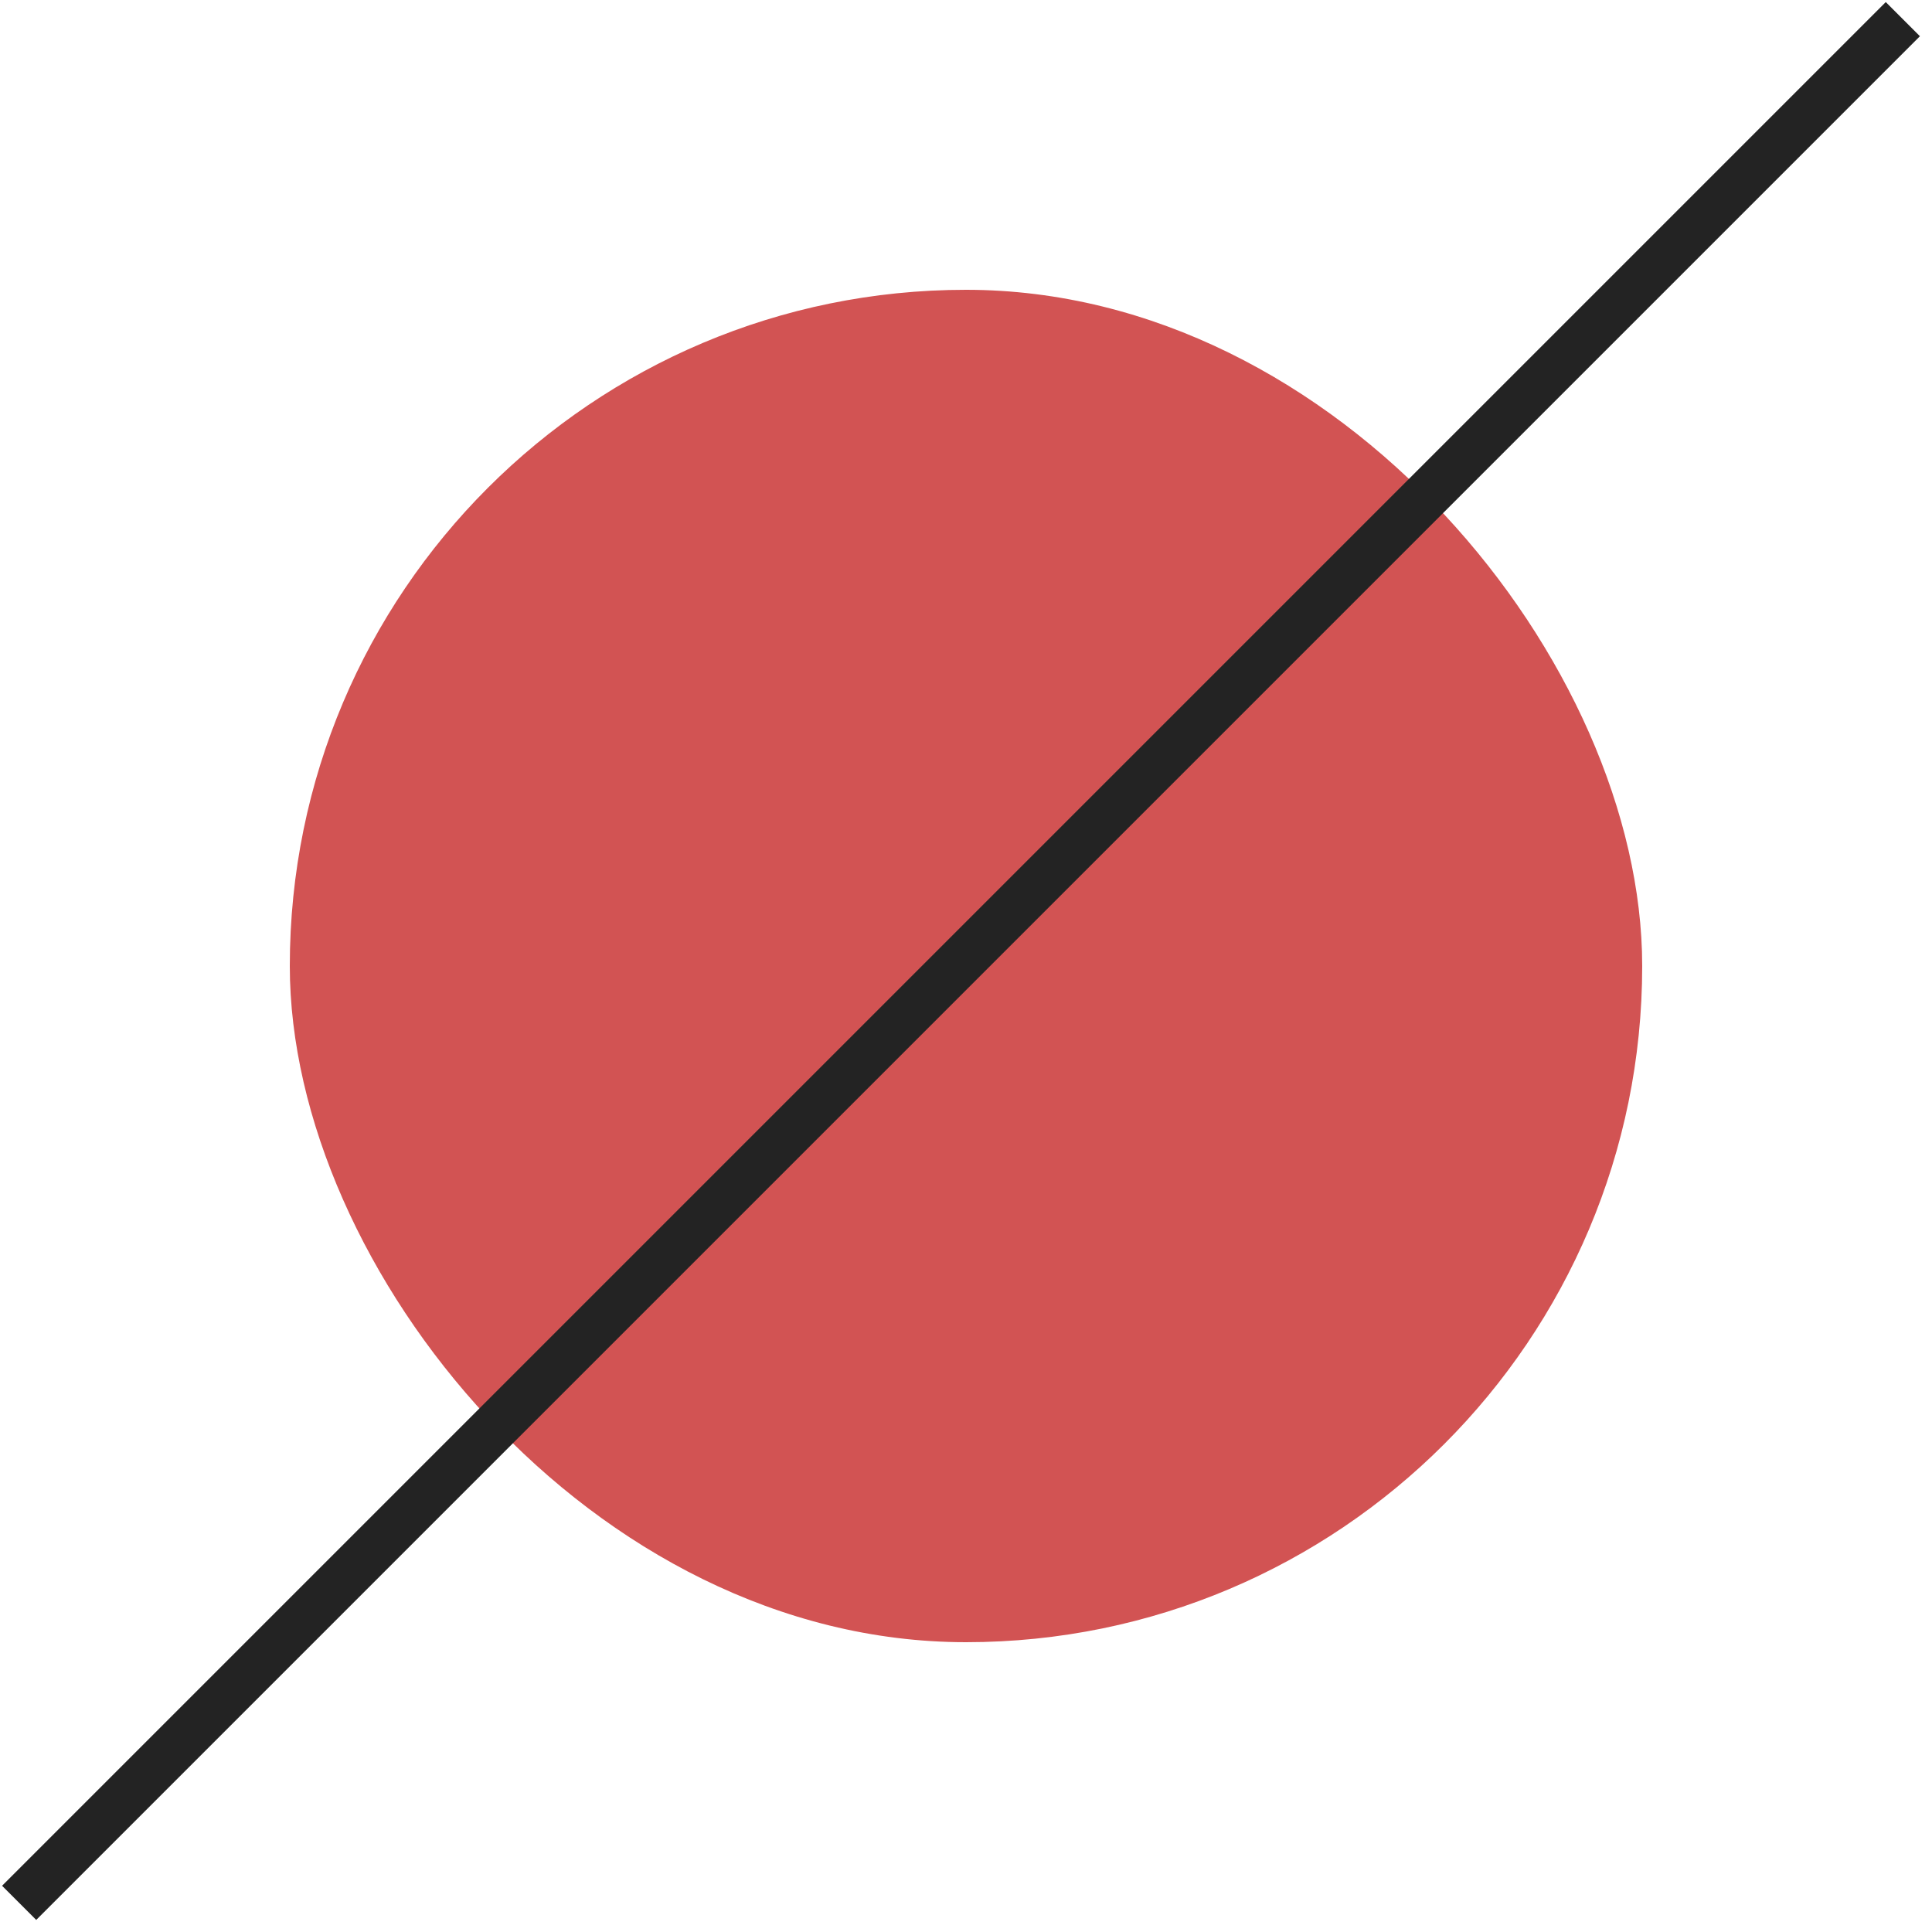
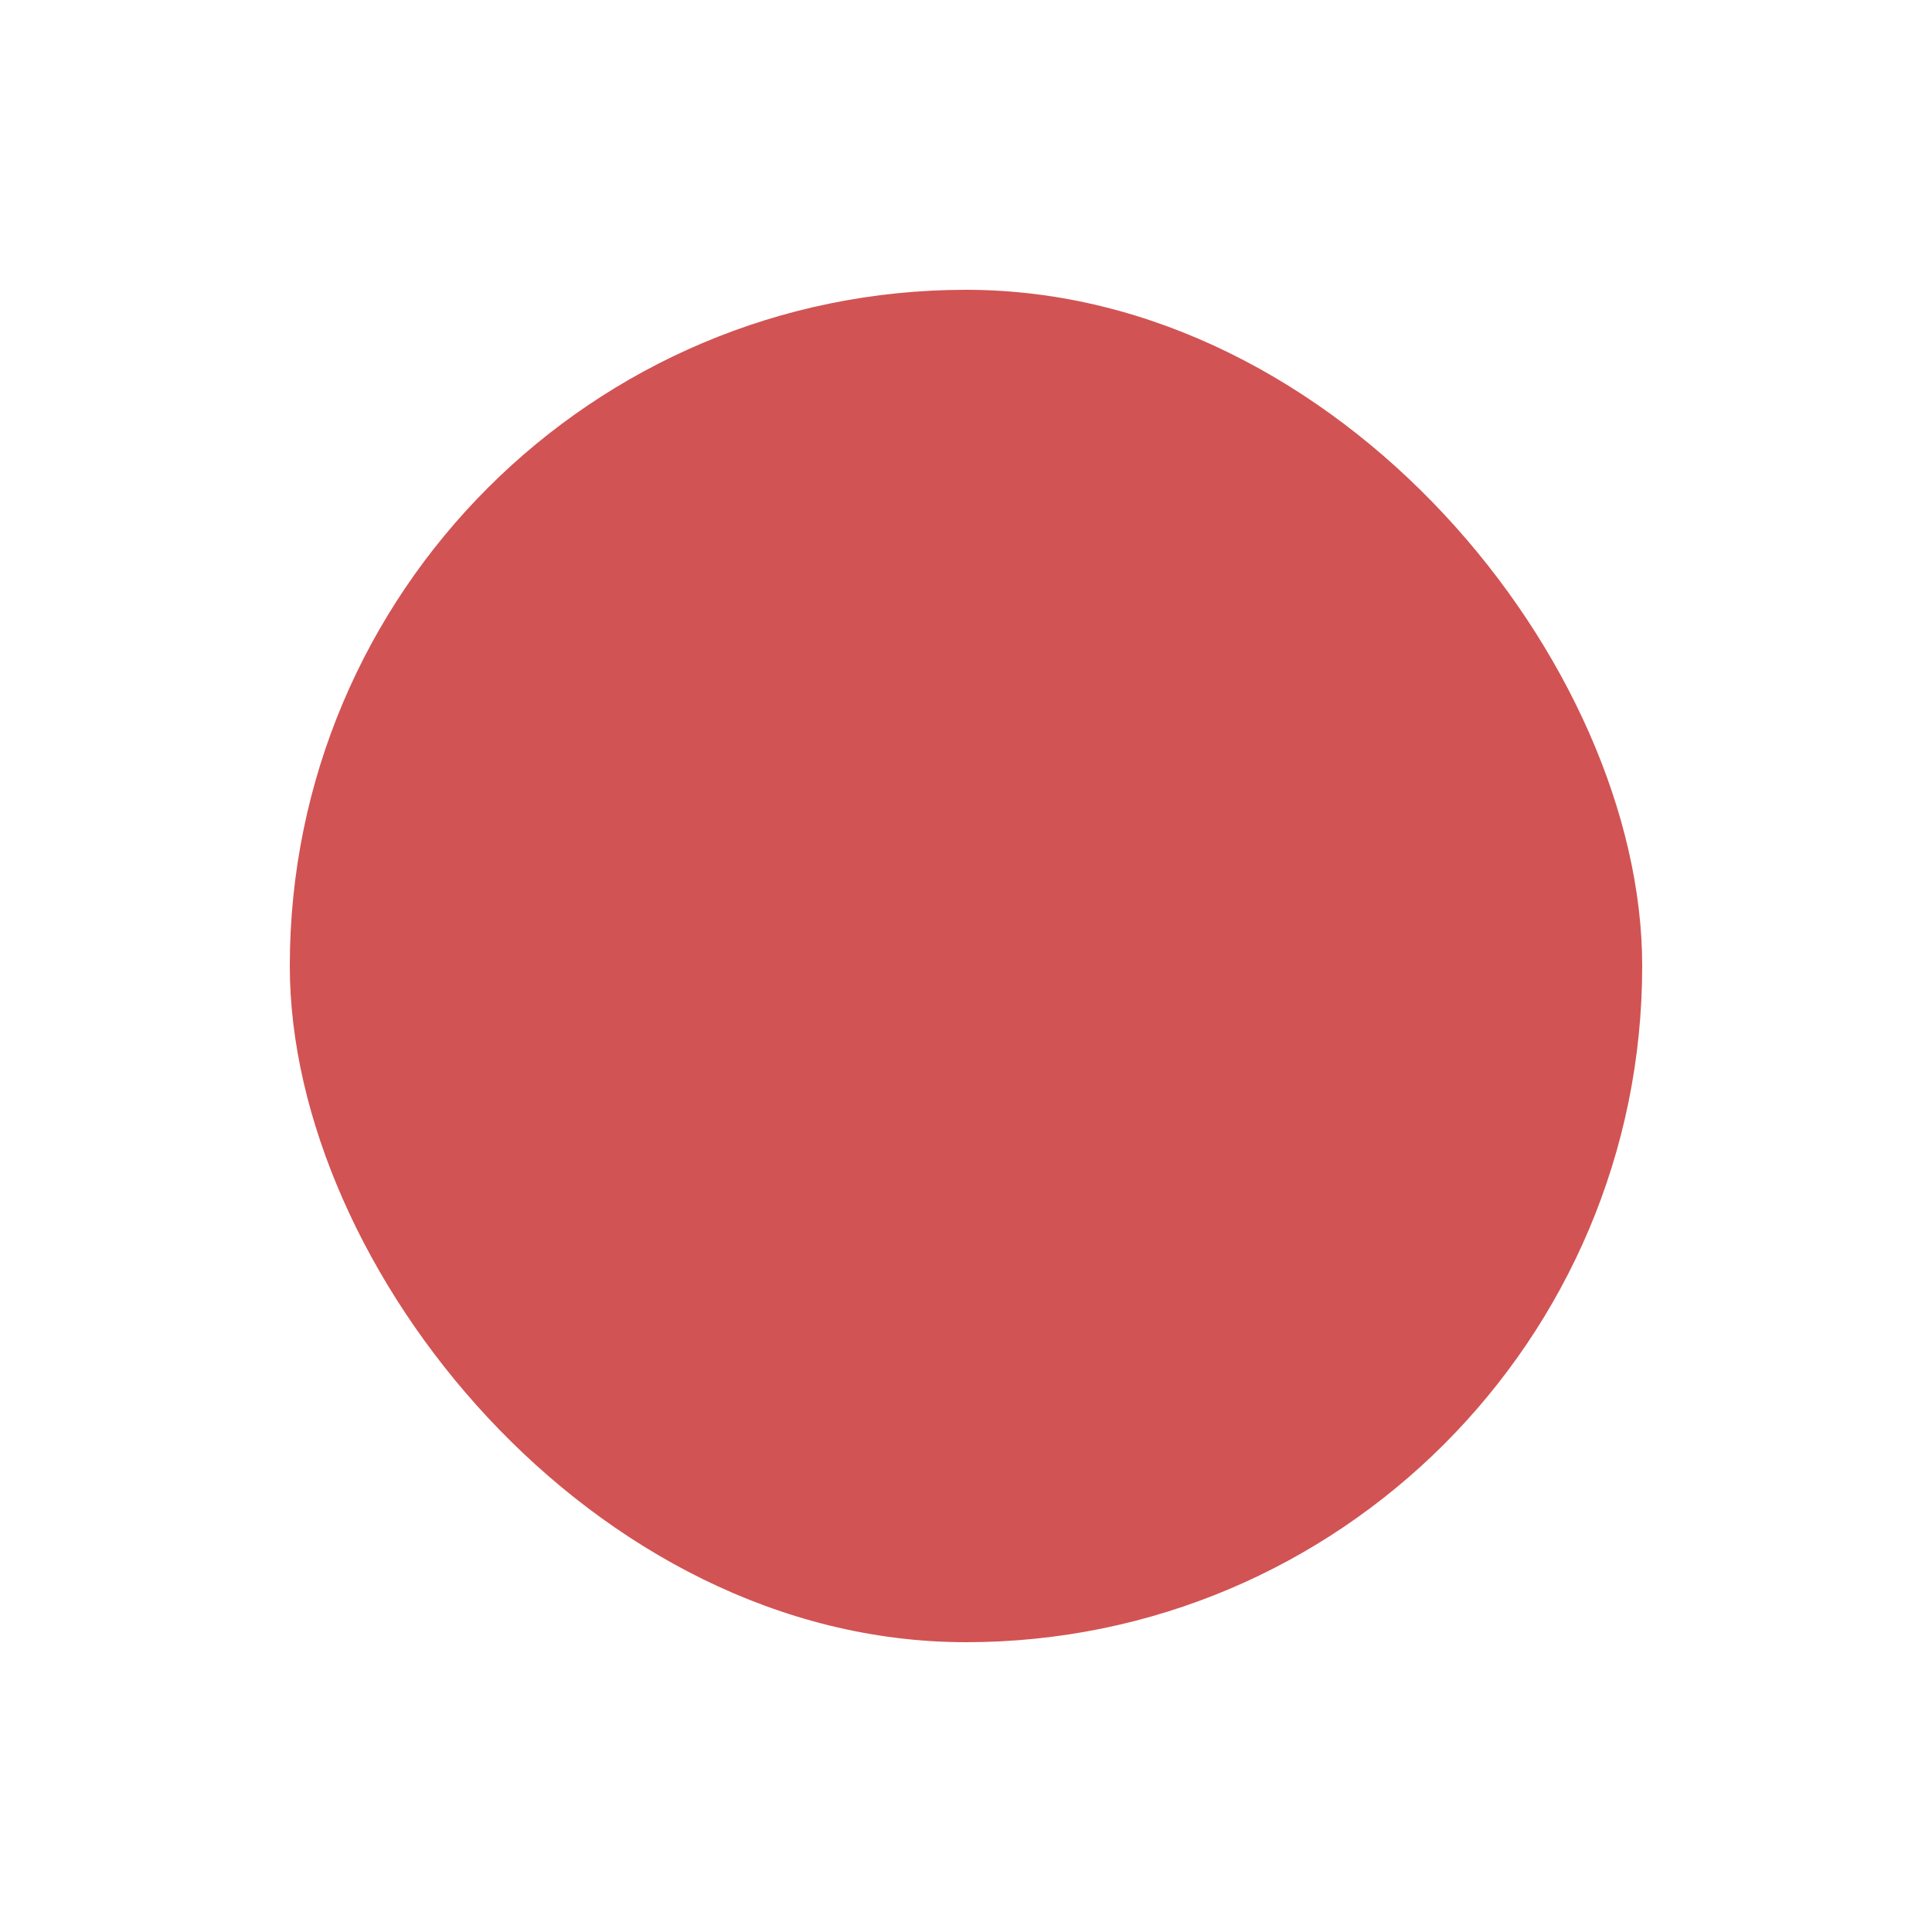
<svg xmlns="http://www.w3.org/2000/svg" width="80" height="80" viewBox="0 0 80 80" fill="none">
  <rect x="12" y="12" width="56" height="56" rx="28" fill="#D25353" />
-   <line x1="0.793" y1="78.793" x2="78.793" y2="0.793" stroke="#232323" stroke-width="2" />
</svg>